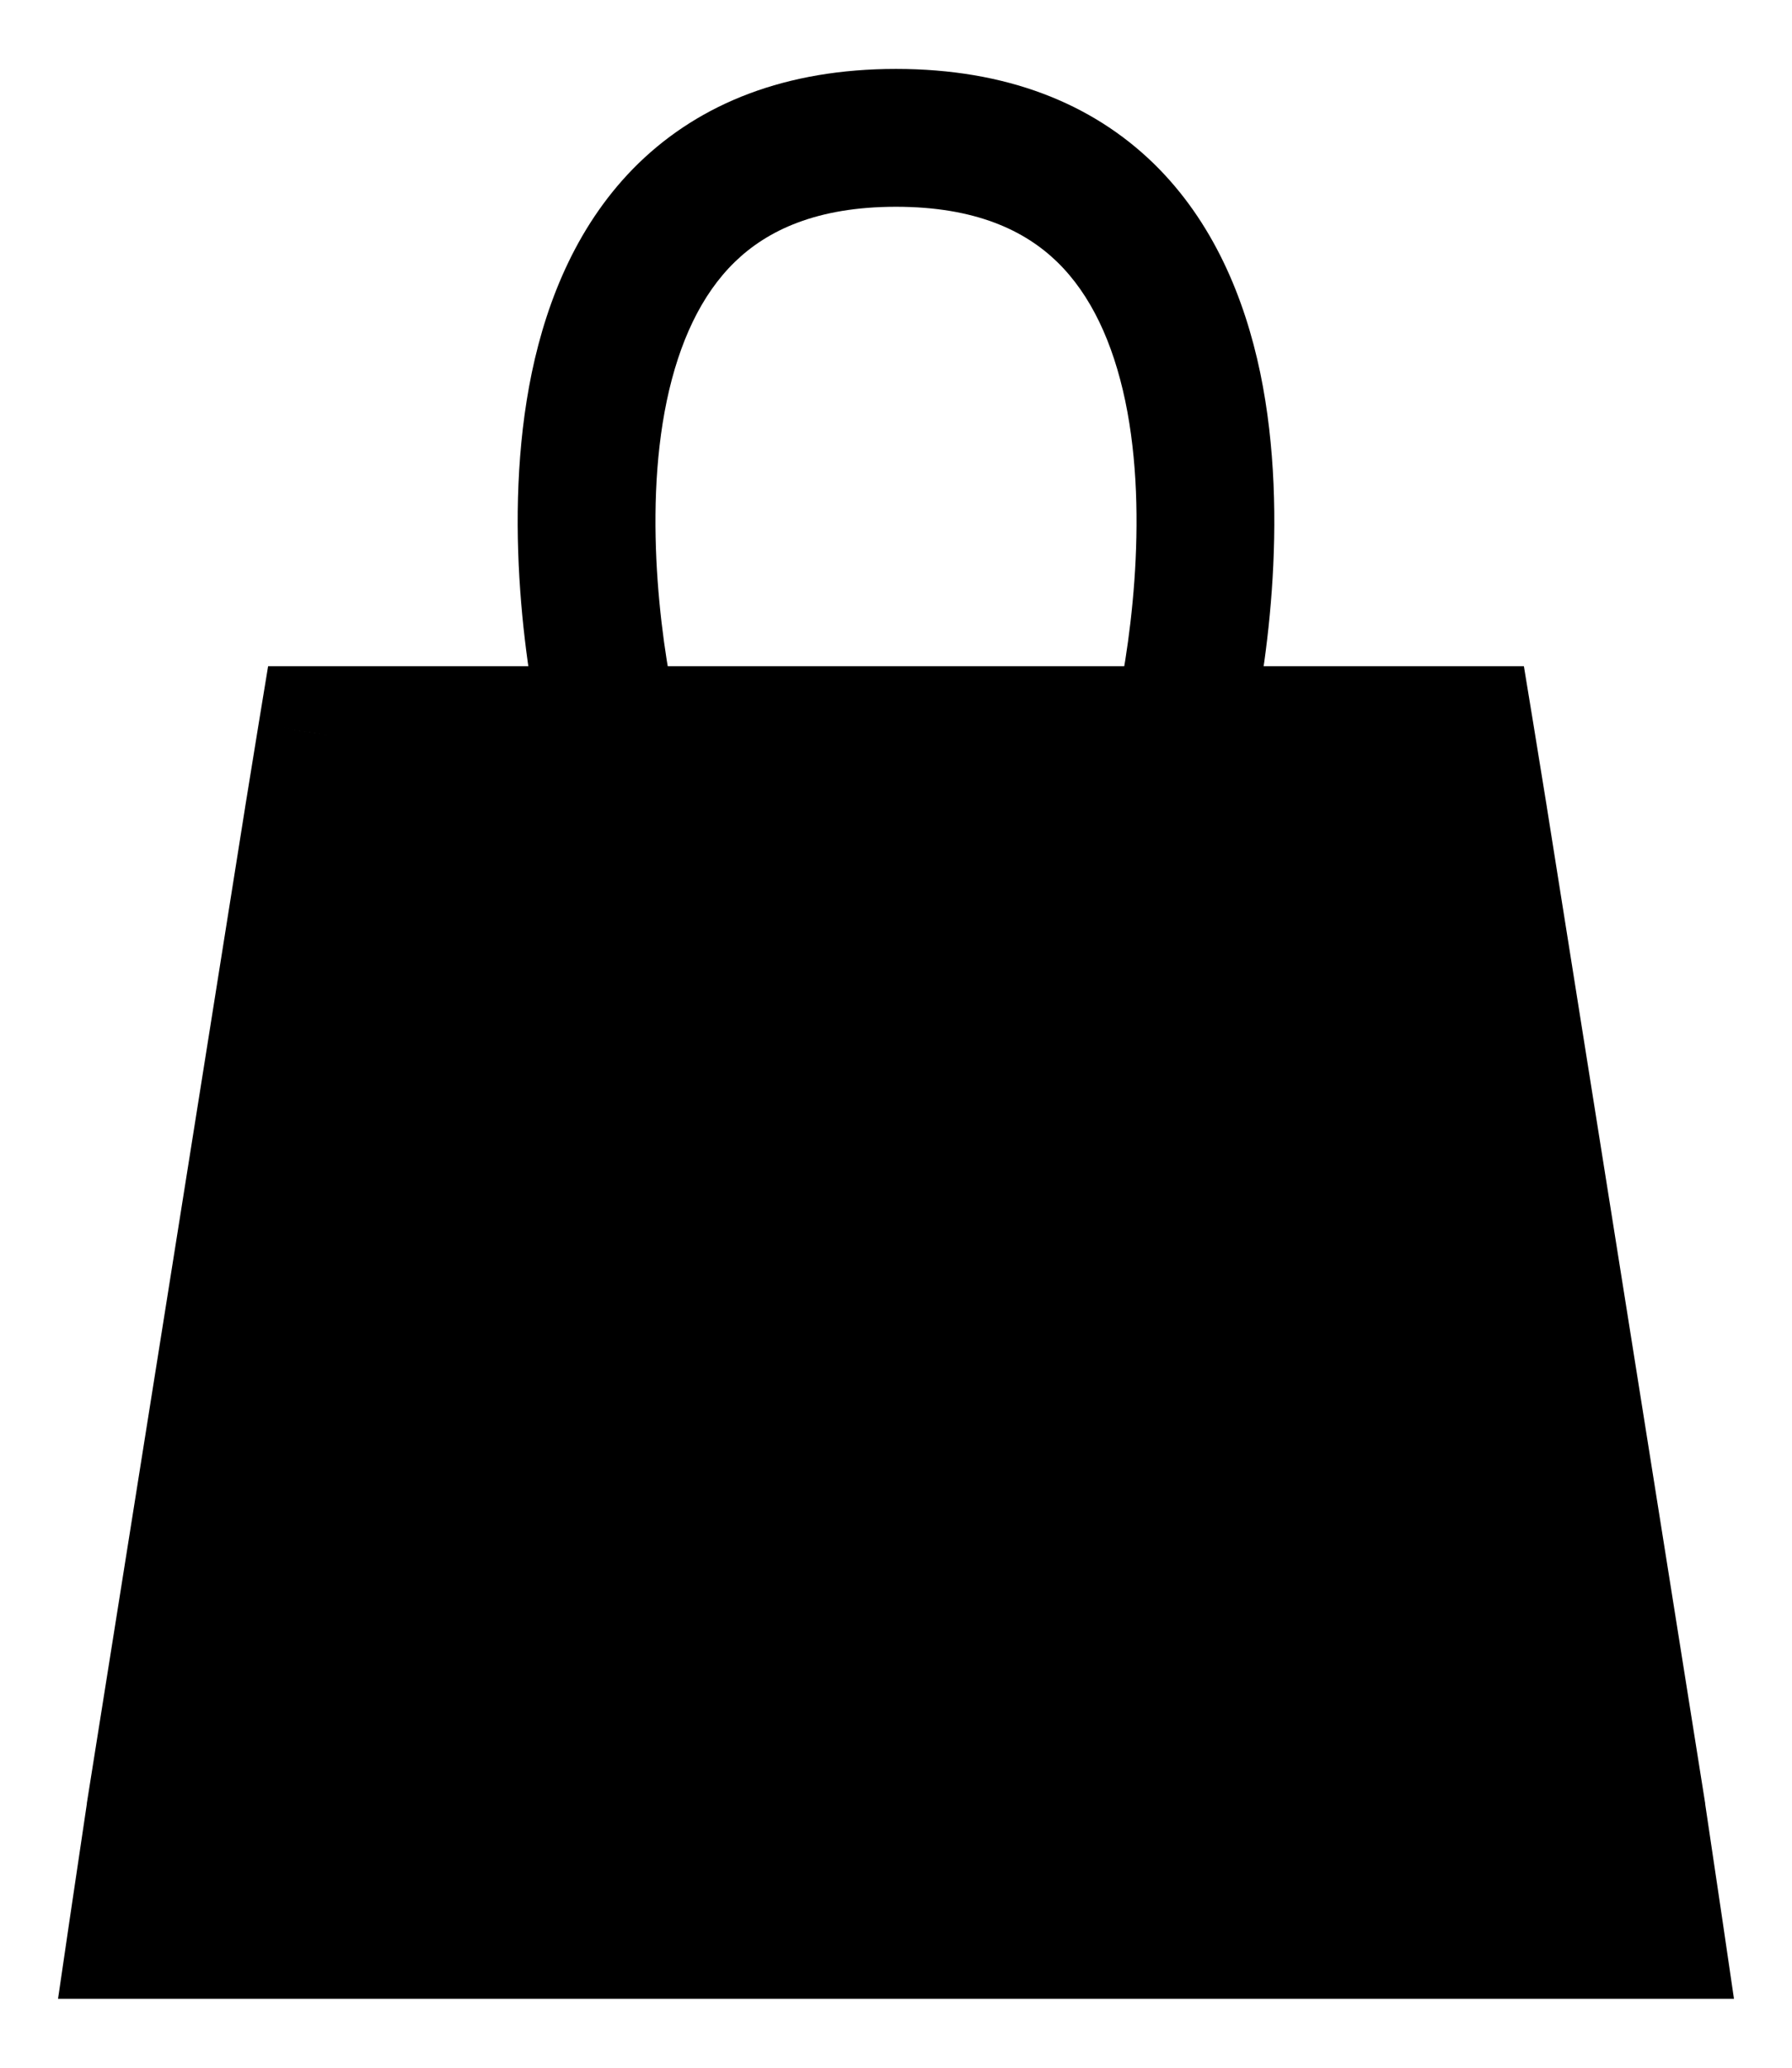
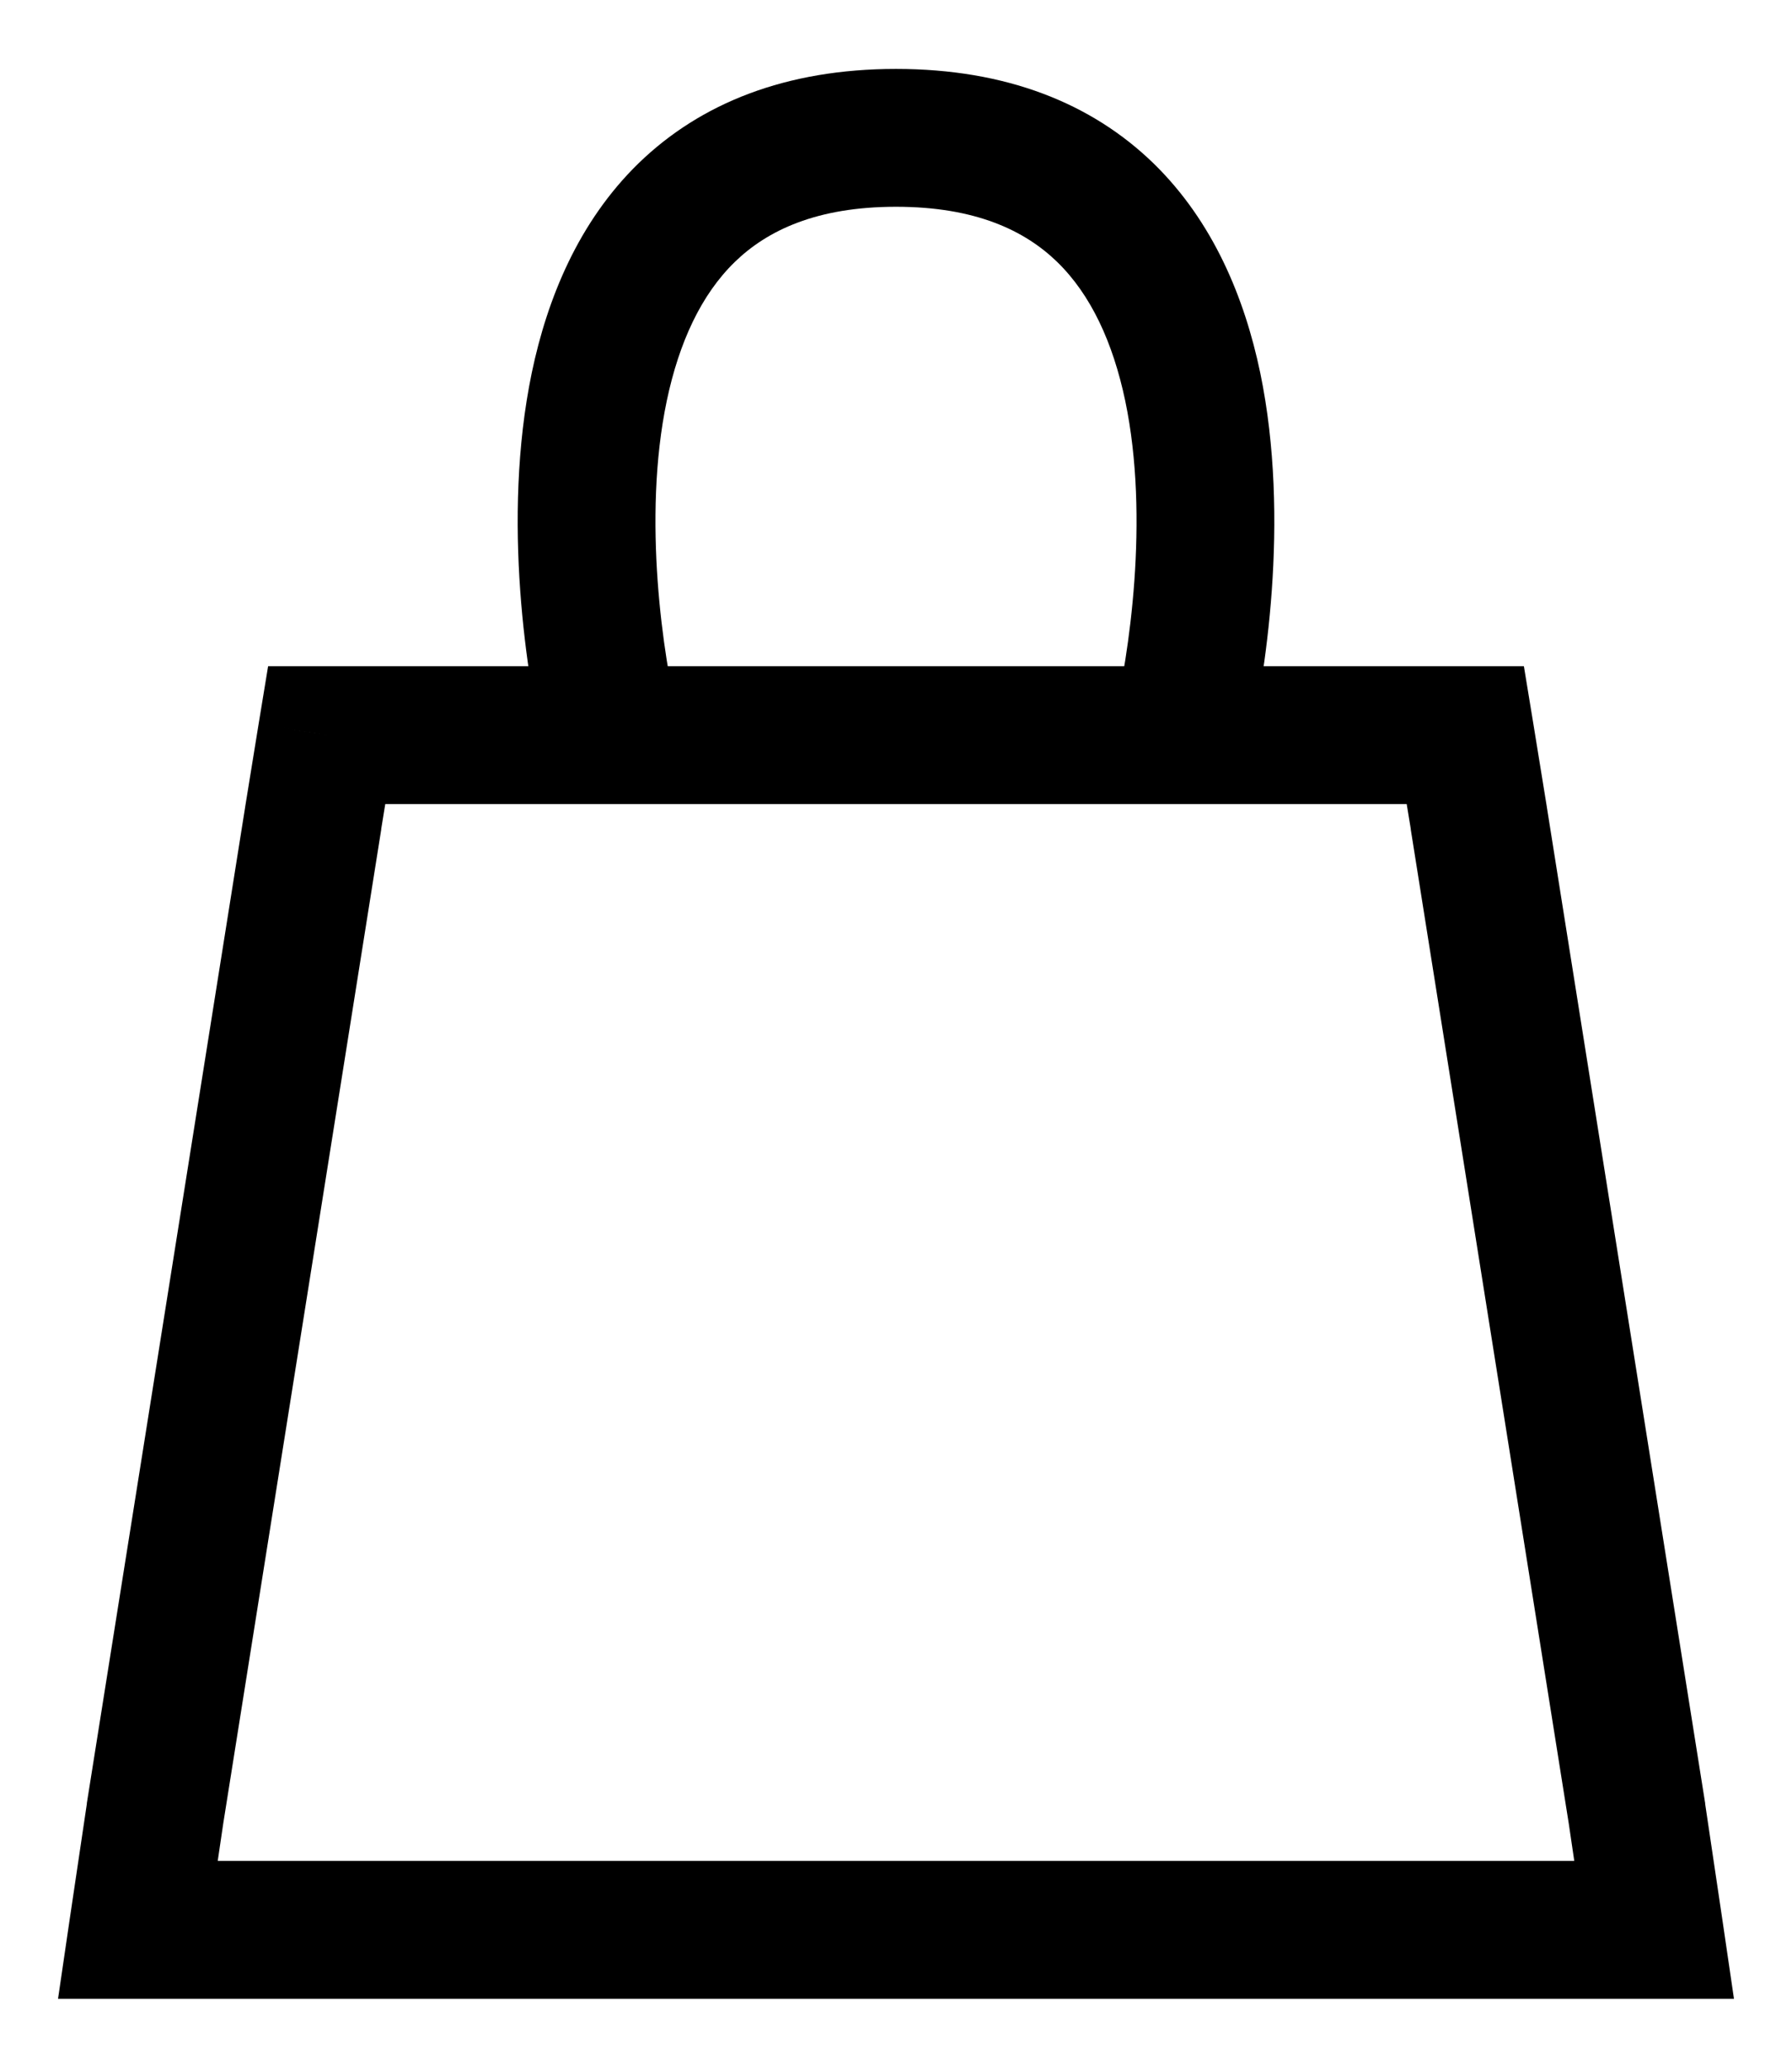
<svg xmlns="http://www.w3.org/2000/svg" width="13" height="15" viewBox="0 0 13 15" fill="none">
-   <path d="M11.876 13.159L10.728 5.937L10.63 5.333H8.566H6.5H4.434H2.37L2.272 5.937L1.124 13.159L1 14H6.5H12L11.876 13.159Z" fill="black" />
  <path d="M11.876 13.159L12.37 13.086L12.37 13.081L11.876 13.159ZM10.728 5.937L11.222 5.858L11.222 5.857L10.728 5.937ZM10.63 5.333L11.124 5.253L11.055 4.833H10.63V5.333ZM12 14V14.5H12.579L12.495 13.927L12 14ZM1.124 13.159L0.63 13.081L0.63 13.086L1.124 13.159ZM2.272 5.937L1.778 5.857L1.778 5.858L2.272 5.937ZM2.37 5.333V4.833H1.945L1.876 5.253L2.37 5.333ZM1 14L0.505 13.927L0.421 14.5H1V14ZM12.37 13.081L11.222 5.858L10.234 6.015L11.382 13.238L12.37 13.081ZM6.5 1.5C7.078 1.5 7.435 1.673 7.669 1.9C7.914 2.138 8.074 2.485 8.163 2.908C8.342 3.765 8.188 4.765 8.08 5.217L9.052 5.449C9.174 4.939 9.364 3.772 9.142 2.703C9.029 2.163 8.802 1.607 8.366 1.183C7.918 0.749 7.299 0.5 6.5 0.5V1.5ZM11.222 5.857L11.124 5.253L10.136 5.413L10.235 6.017L11.222 5.857ZM6.5 5.833H8.566V4.833H6.5V5.833ZM11.381 13.232L11.505 14.073L12.495 13.927L12.37 13.086L11.381 13.232ZM1.618 13.238L2.766 6.015L1.778 5.858L0.63 13.081L1.618 13.238ZM6.5 0.5C5.701 0.5 5.082 0.749 4.634 1.183C4.198 1.607 3.971 2.163 3.858 2.703C3.636 3.772 3.826 4.939 3.948 5.449L4.92 5.217C4.812 4.765 4.658 3.765 4.837 2.908C4.926 2.485 5.086 2.138 5.331 1.9C5.565 1.673 5.922 1.5 6.5 1.5V0.5ZM2.765 6.017L2.863 5.413L1.876 5.253L1.778 5.857L2.765 6.017ZM6.5 4.833H4.434V5.833H6.5V4.833ZM0.63 13.086L0.505 13.927L1.495 14.073L1.619 13.232L0.63 13.086ZM10.63 4.833H8.566V5.833H10.63V4.833ZM6.5 14.5H12V13.5H6.5V14.5ZM2.37 5.833H4.434V4.833H2.37V5.833ZM6.5 13.5H1V14.5H6.5V13.5Z" fill="black" />
</svg>